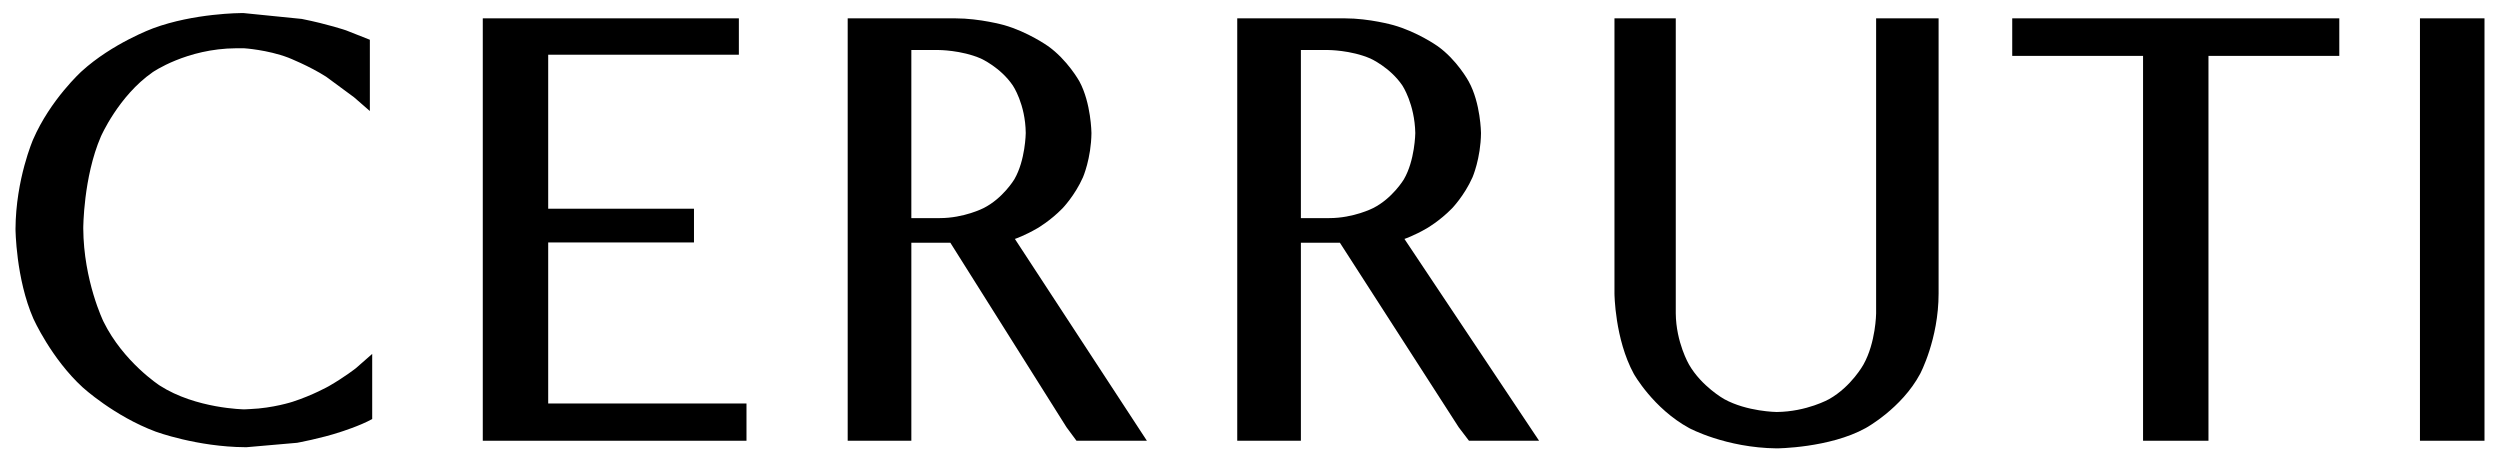
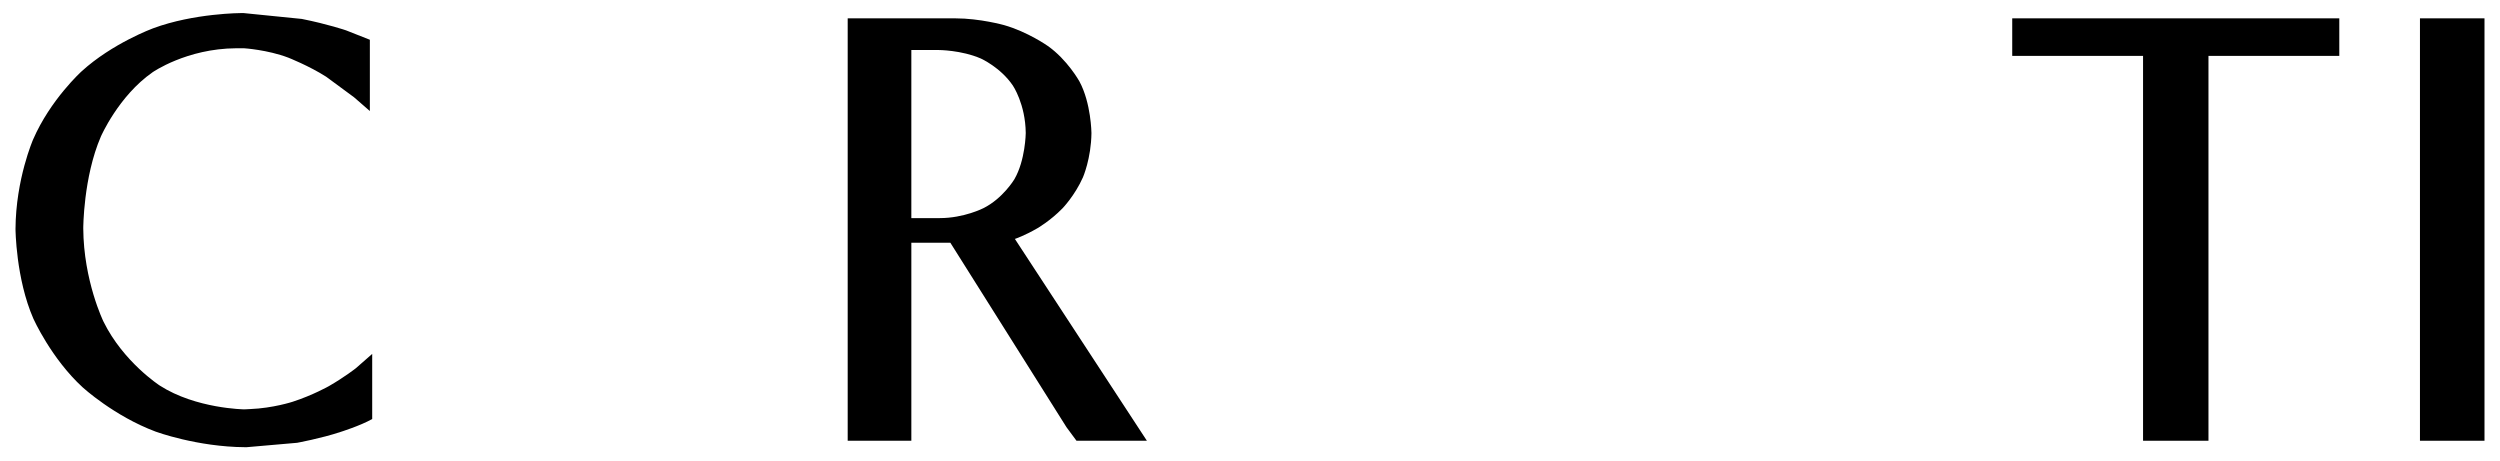
<svg xmlns="http://www.w3.org/2000/svg" version="1.1" width="1024" height="189" viewBox="-44.52 -44.52 8506.04 1573.04" id="svg4314">
  <defs id="defs4316" />
-   <path d="m 4165,18 0,1440 217,0 0,-675 133,0 405,629 35,46 239,0 -459,-688 c 0,0 33,-11 76,-36 0,0 44,-25 86,-68 0,0 42,-43 70,-106 0,0 28,-64 29,-151 0,0 -1,-102 -42,-176 0,0 -40,-74 -107,-121 0,0 -68,-48 -150,-71 0,0 -81,-23 -165,-23 l -367,0 z m 217,108 93,0 c 0,0 77,0 144,29 0,0 67,30 109,92 0,0 42,63 44,162 0,0 -1,93 -39,158 0,0 -39,65 -105,98 0,0 -66,34 -149,34 l -97,0 0,-573 z" id="path3500" style="fill:#000000;stroke:none" />
-   <path d="m 5451,18 0,938 c 0,0 1,155 66,274 0,0 66,118 189,185 0,0 124,67 298,69 0,0 180,-1 303,-69 0,0 123,-67 186,-185 0,0 63,-118 63,-274 l 0,-938 -213,0 0,1006 c 0,0 -1,99 -43,174 0,0 -41,75 -117,118 0,0 -76,43 -179,44 0,0 -101,-1 -179,-44 0,0 -77,-43 -120,-118 0,0 -44,-75 -45,-174 l 0,-1006 -209,0" id="path3504" style="fill:#000000;stroke:none" />
  <path d="m 7253,146 0,1312 223,0 0,-1312 446,0 0,-128 -1115,0 0,128 446,0" id="path3506" style="fill:#000000;stroke:none" />
  <path d="m 8197,18 0,1440 220,0 0,-1440 -220,0" id="path3508" style="fill:#000000;stroke:none" />
  <path d="m 0,736 c 0,0 1,169 61,306 0,0 61,136 168,234 0,0 107,98 249,151 0,0 141,52 305,53 l 5,0 172,-15 c 0,0 82,-15 148,-37 0,0 67,-21 108,-44 l 0,-222 -56,49 c 0,0 -38,30 -92,61 0,0 -55,31 -123,53 0,0 -67,22 -145,25 l -20,1 c 0,0 -165,-2 -288,-81 0,0 -124,-80 -192,-218 0,0 -68,-139 -69,-318 0,0 0,-174 60,-313 0,0 60,-138 176,-219 0,0 116,-81 285,-82 l 27,0 c 0,0 80,5 151,32 0,0 71,28 129,65 l 95,70 54,47 0,-243 -81,-32 c 0,0 -61,-21 -151,-39 L 777,0 771,0 c 0,0 -162,0 -302,52 0,0 -139,51 -244,147 0,0 -106,96 -165,232 0,0 -59,135 -60,305" id="path3510" style="fill:#000000;stroke:none" />
-   <path d="m 2466,18 -873,0 0,1440 899,0 0,-127 -676,0 0,-549 497,0 0,-115 -497,0 0,-525 650,0 0,-124" id="path3512" style="fill:#000000;stroke:none" />
-   <path d="m 2837,18 0,1440 217,0 0,-675 133,0 396,629 34,46 240,0 -450,-688 c 0,0 33,-11 76,-36 0,0 44,-25 86,-68 0,0 42,-43 70,-106 0,0 28,-64 29,-151 0,0 -1,-102 -41,-176 0,0 -41,-74 -108,-121 0,0 -68,-48 -149,-71 0,0 -82,-23 -166,-23 l -367,0 z m 217,108 93,0 c 0,0 77,0 144,29 0,0 67,30 109,92 0,0 43,63 44,162 0,0 -1,93 -39,158 0,0 -39,65 -105,98 0,0 -66,34 -149,34 l -97,0 0,-573 z" id="path3514" style="fill:#000000;stroke:none" />
+   <path d="m 2837,18 0,1440 217,0 0,-675 133,0 396,629 34,46 240,0 -450,-688 c 0,0 33,-11 76,-36 0,0 44,-25 86,-68 0,0 42,-43 70,-106 0,0 28,-64 29,-151 0,0 -1,-102 -41,-176 0,0 -41,-74 -108,-121 0,0 -68,-48 -149,-71 0,0 -82,-23 -166,-23 l -367,0 z m 217,108 93,0 c 0,0 77,0 144,29 0,0 67,30 109,92 0,0 43,63 44,162 0,0 -1,93 -39,158 0,0 -39,65 -105,98 0,0 -66,34 -149,34 l -97,0 0,-573 " id="path3514" style="fill:#000000;stroke:none" />
</svg>